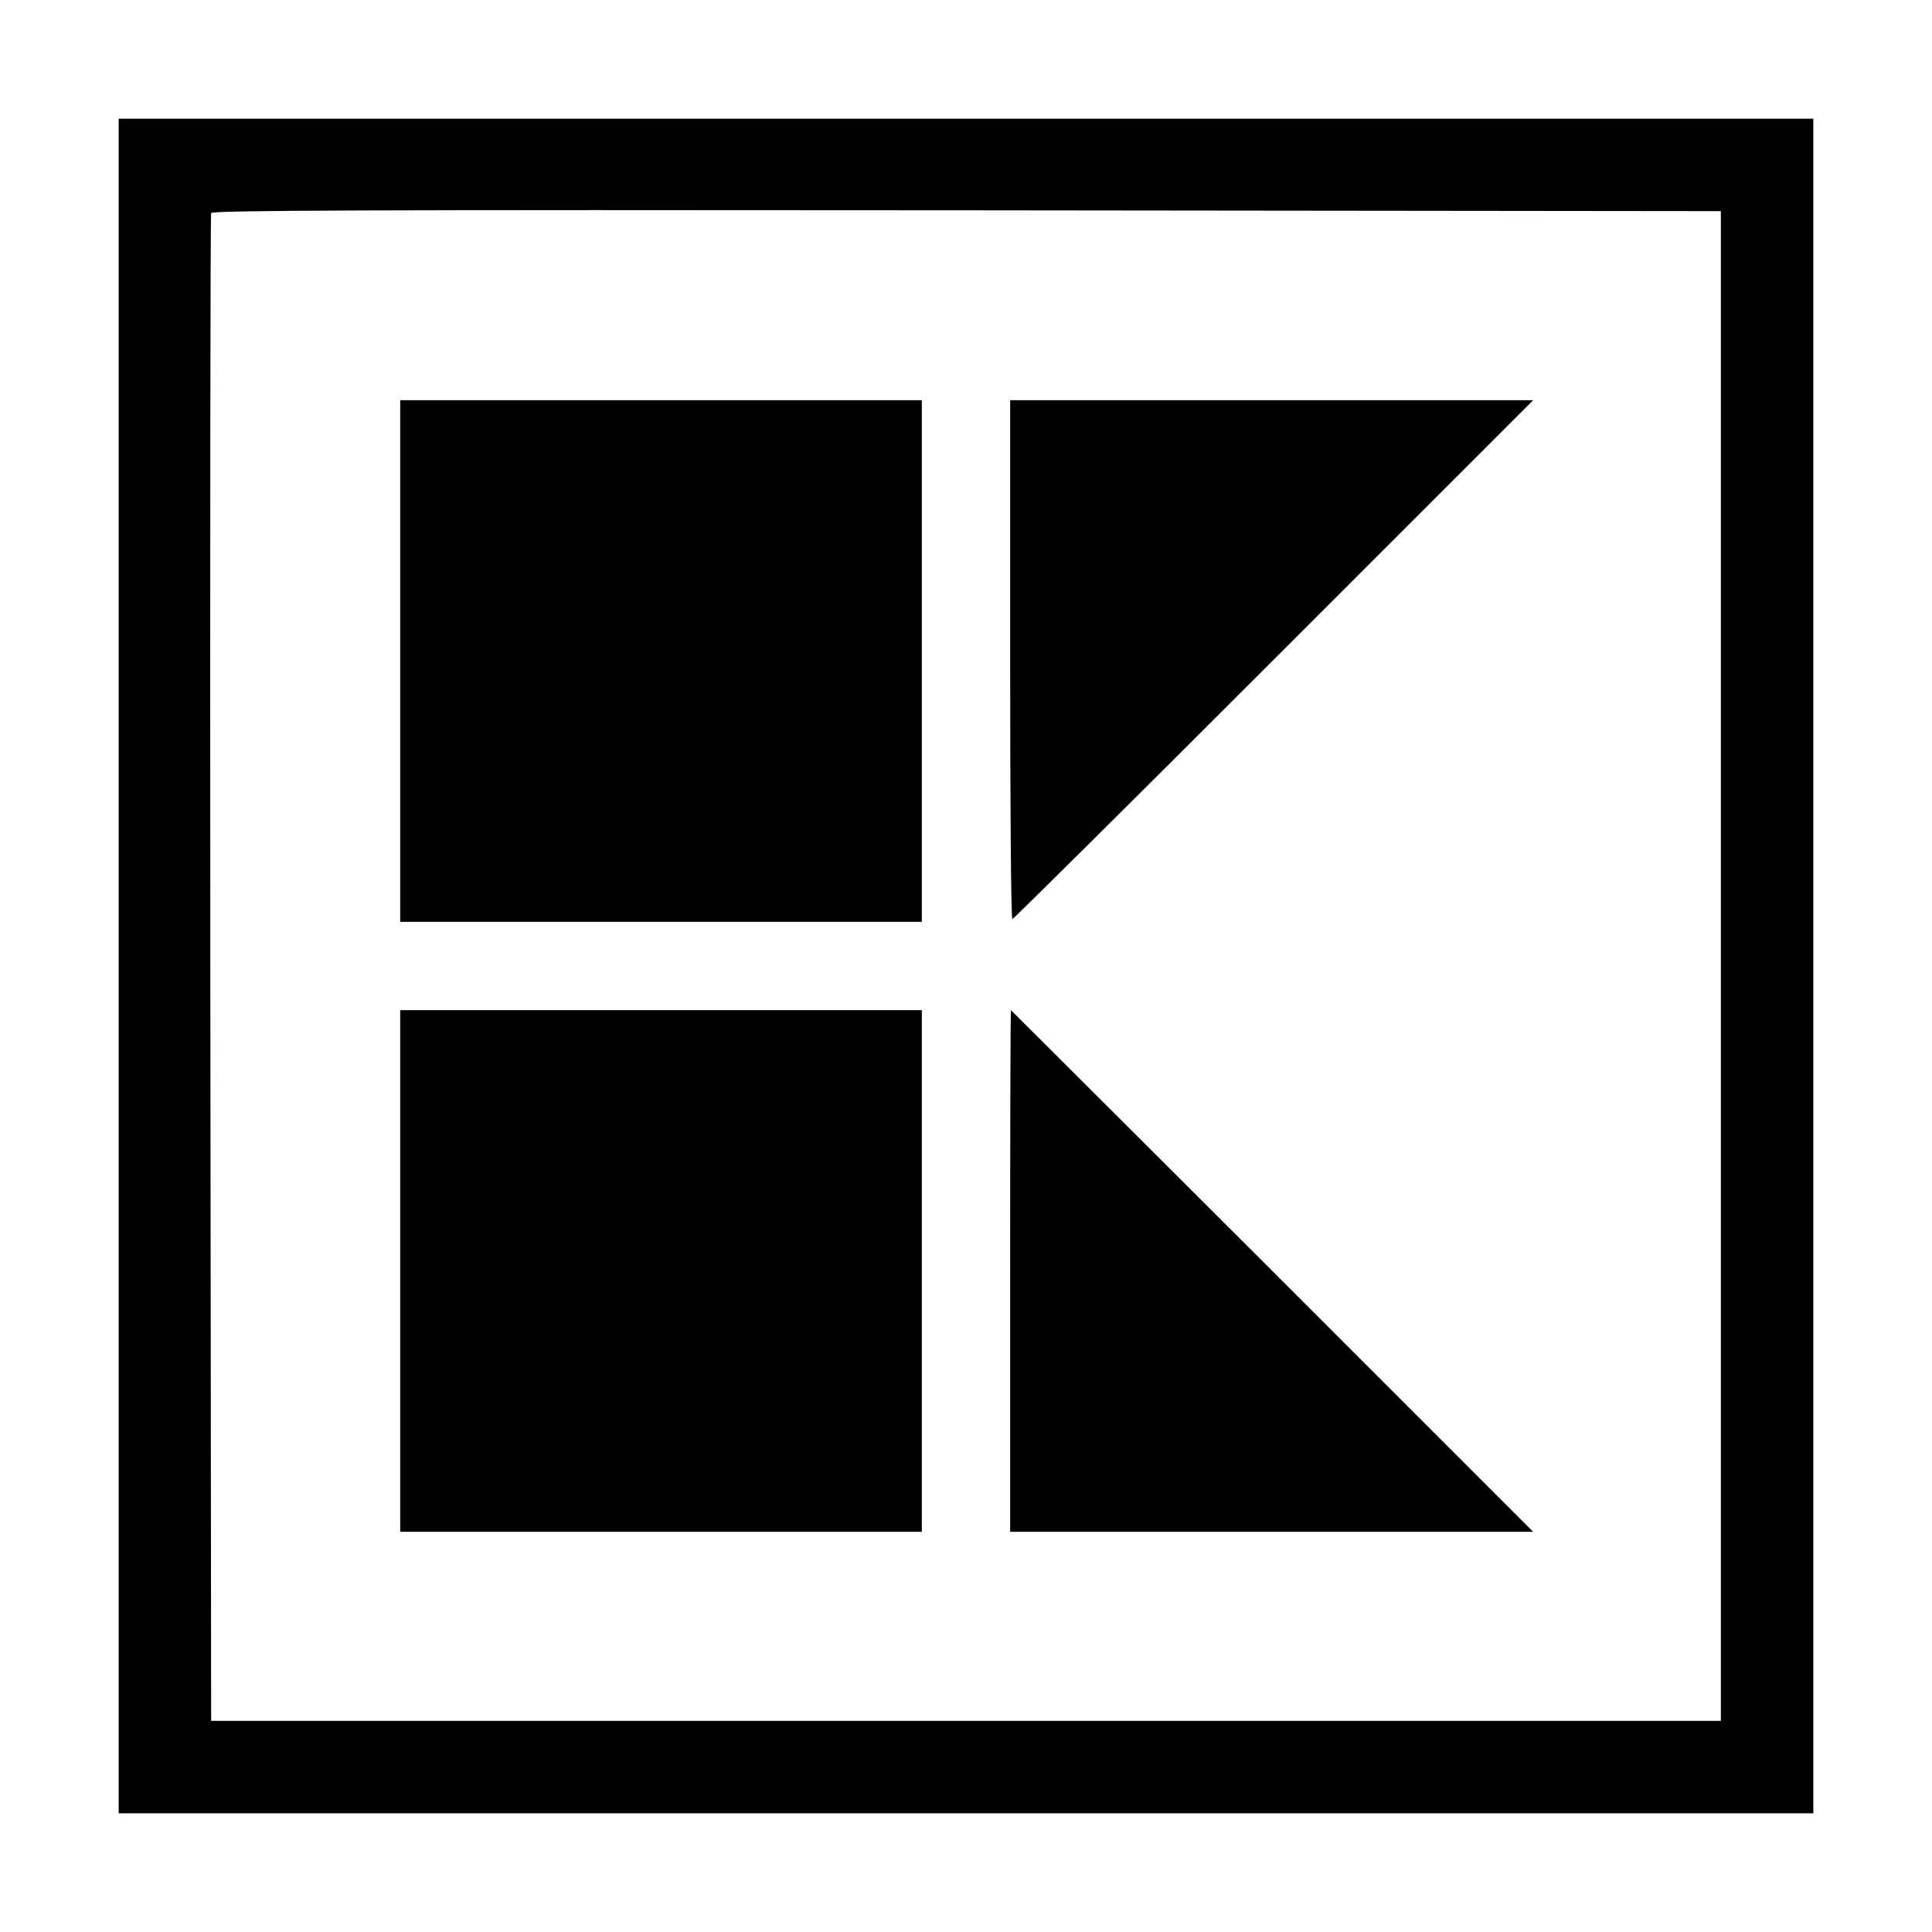
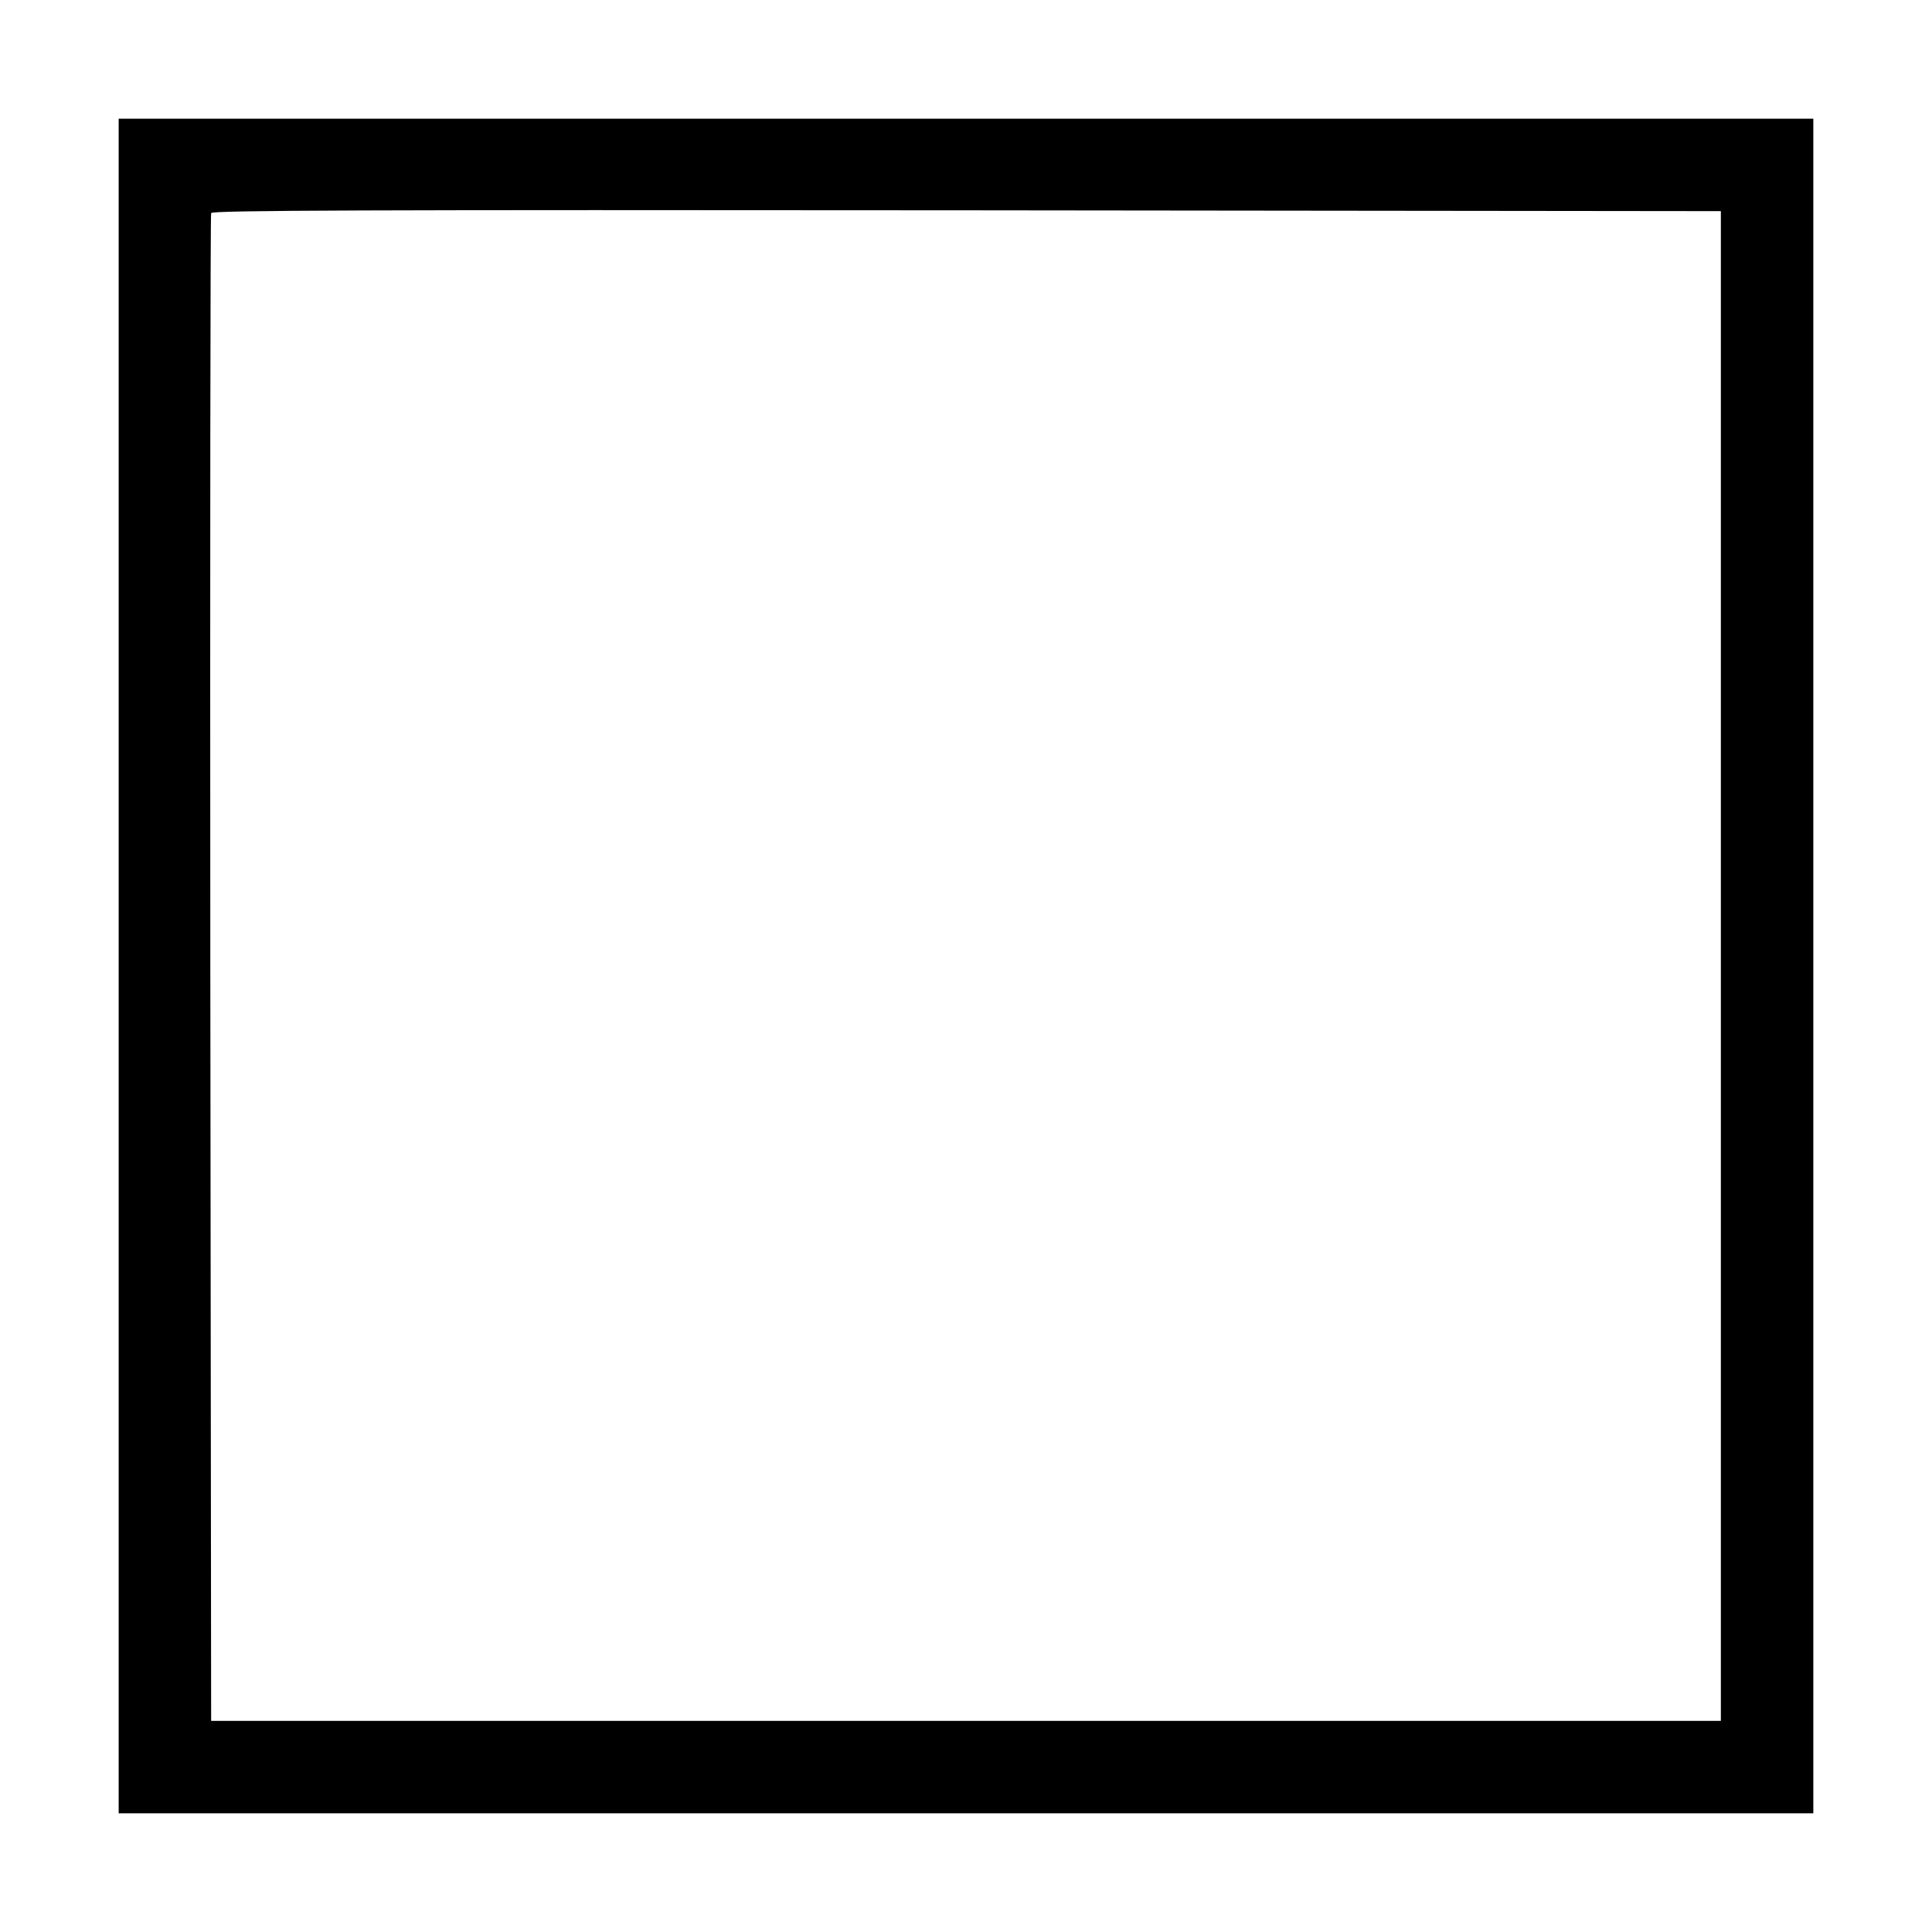
<svg xmlns="http://www.w3.org/2000/svg" version="1.0" width="700" height="700" viewBox="0 0 700 700">
  <path d="M43 350v307h614V43H43v307zm580.5 0v273.5h-547L76.2 351c-.1-149.9 0-273.1.3-273.8.3-1 55.6-1.2 273.7-1l273.3.3V350z" />
-   <path d="M145 239.5V334h189V145H145v94.5zM366 239c0 51.7.3 94 .8 94 .4 0 43-42.3 94.7-94l94-94H366v94zM145 460.5V555h189V366H145v94.5zM366 460.5V555h189.5L461 460.5 366.3 366c-.2 0-.3 42.5-.3 94.5z" />
</svg>